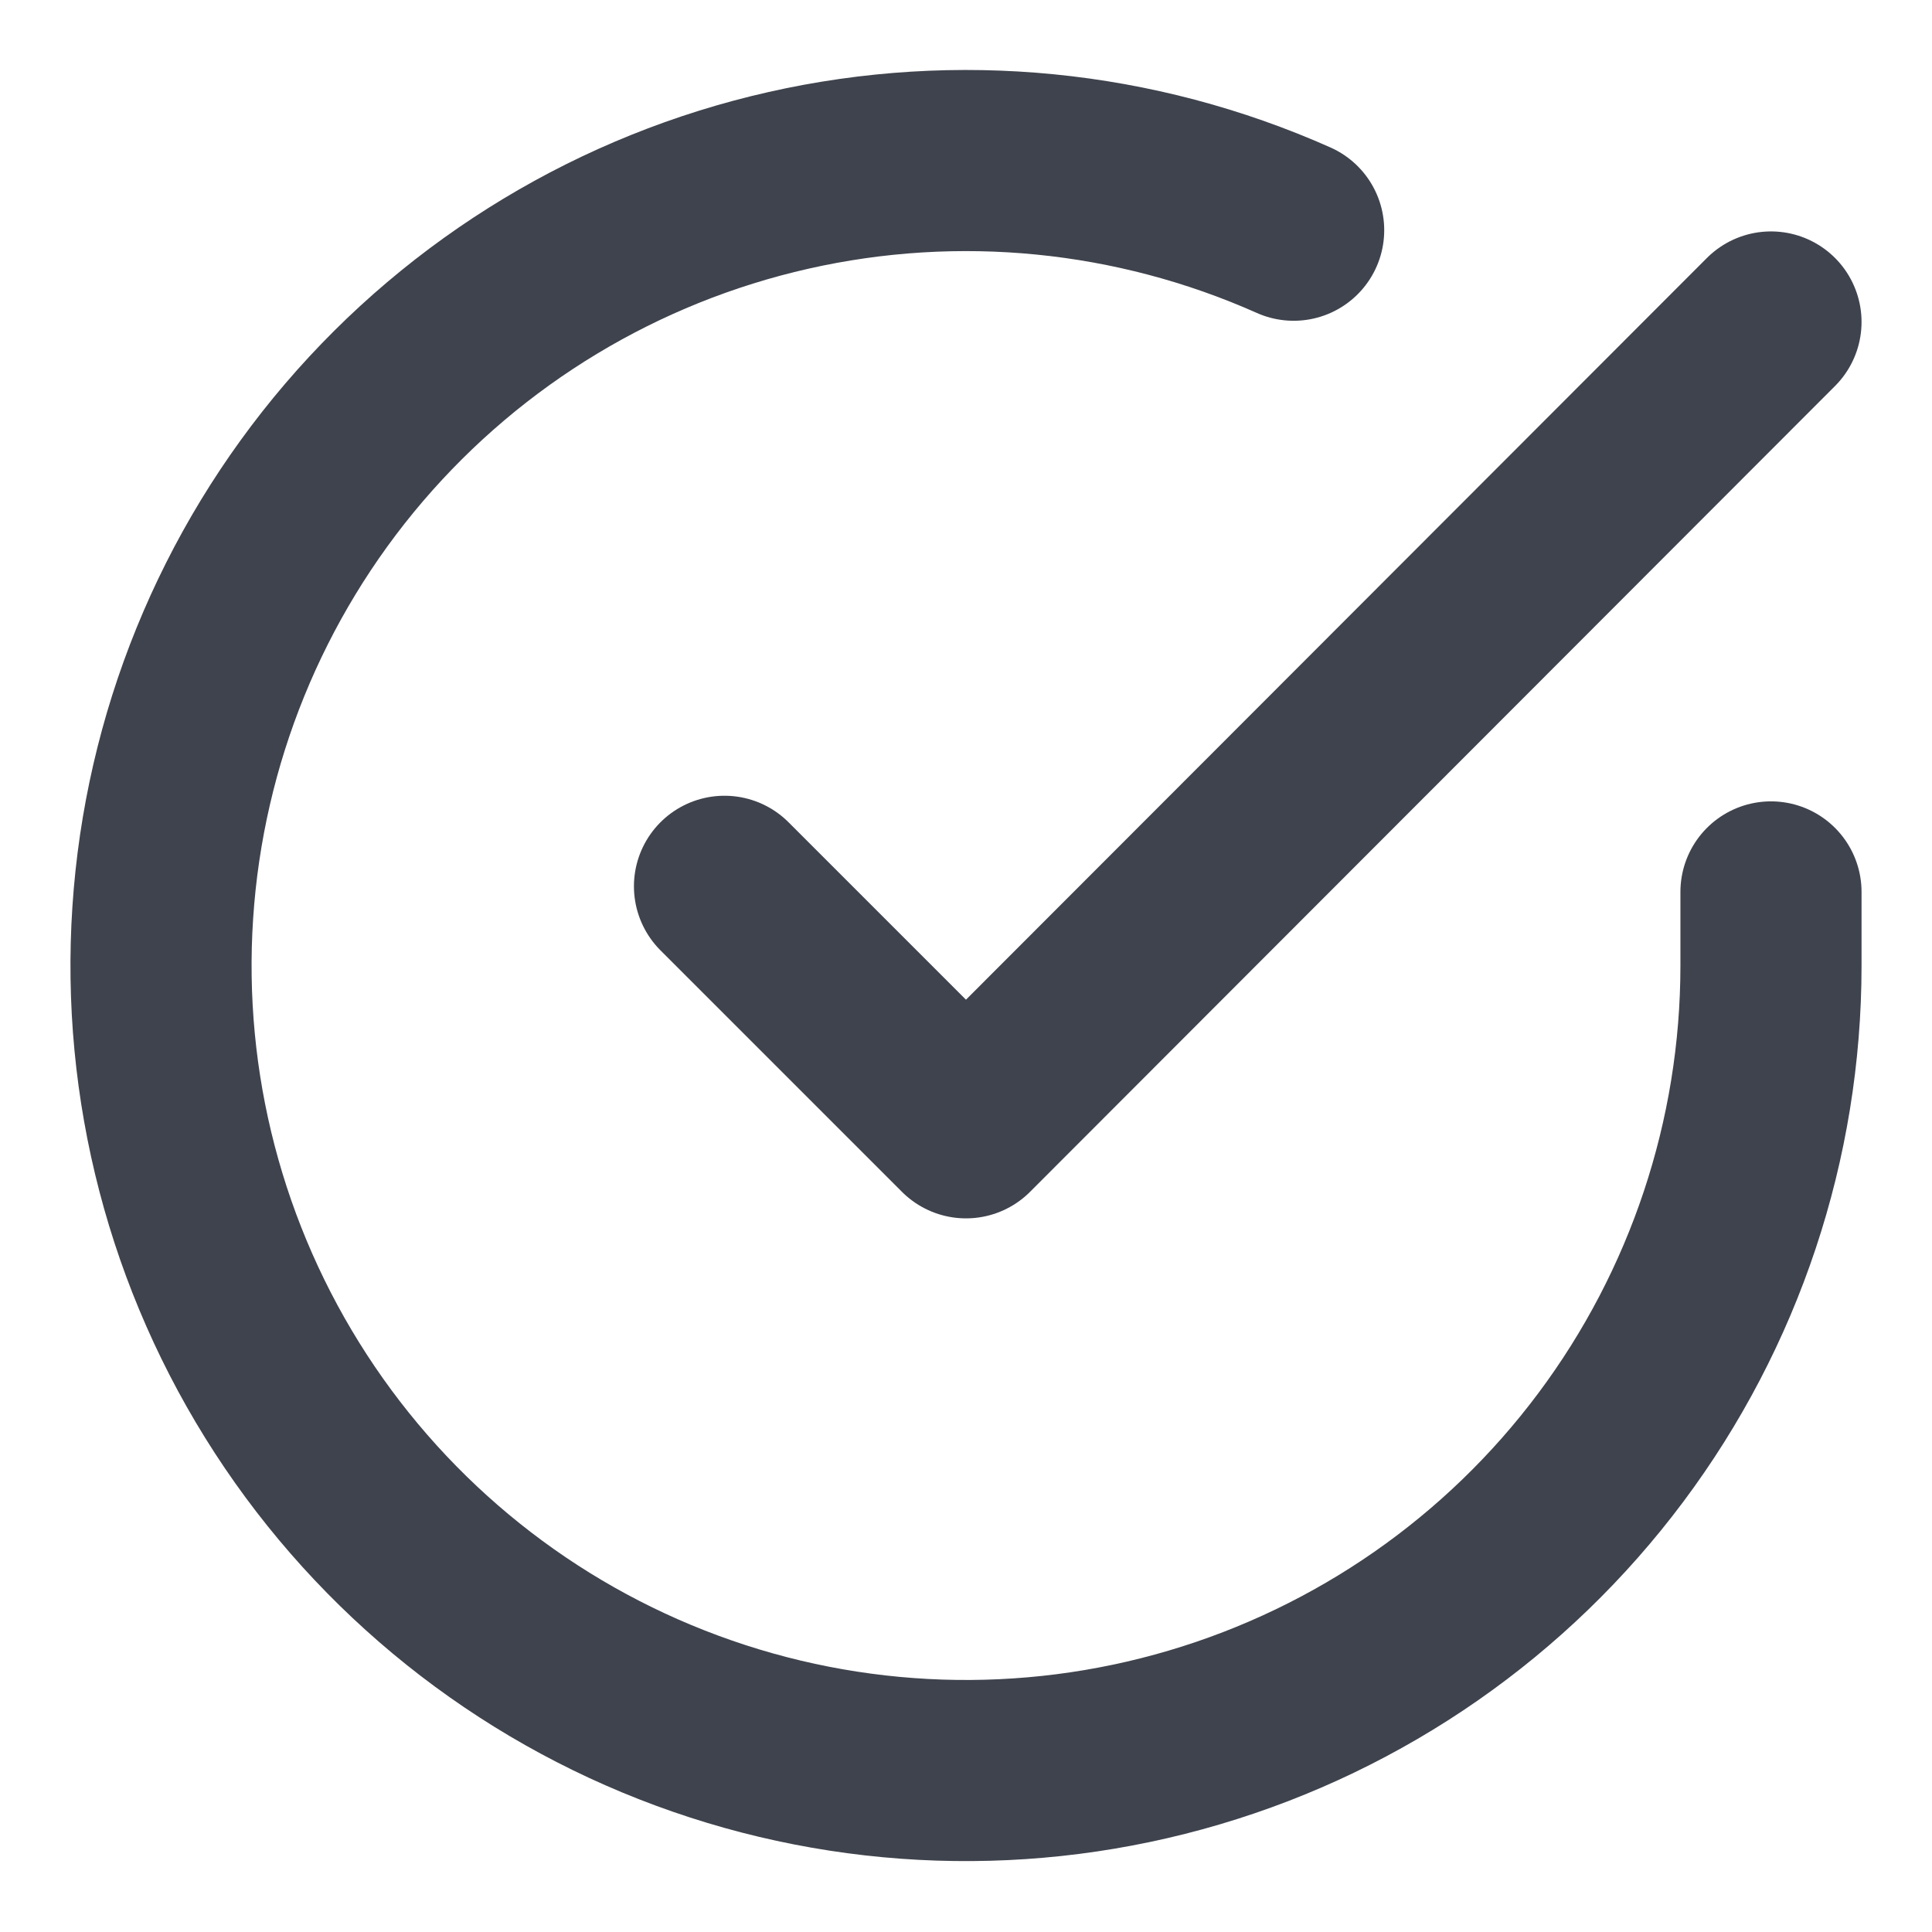
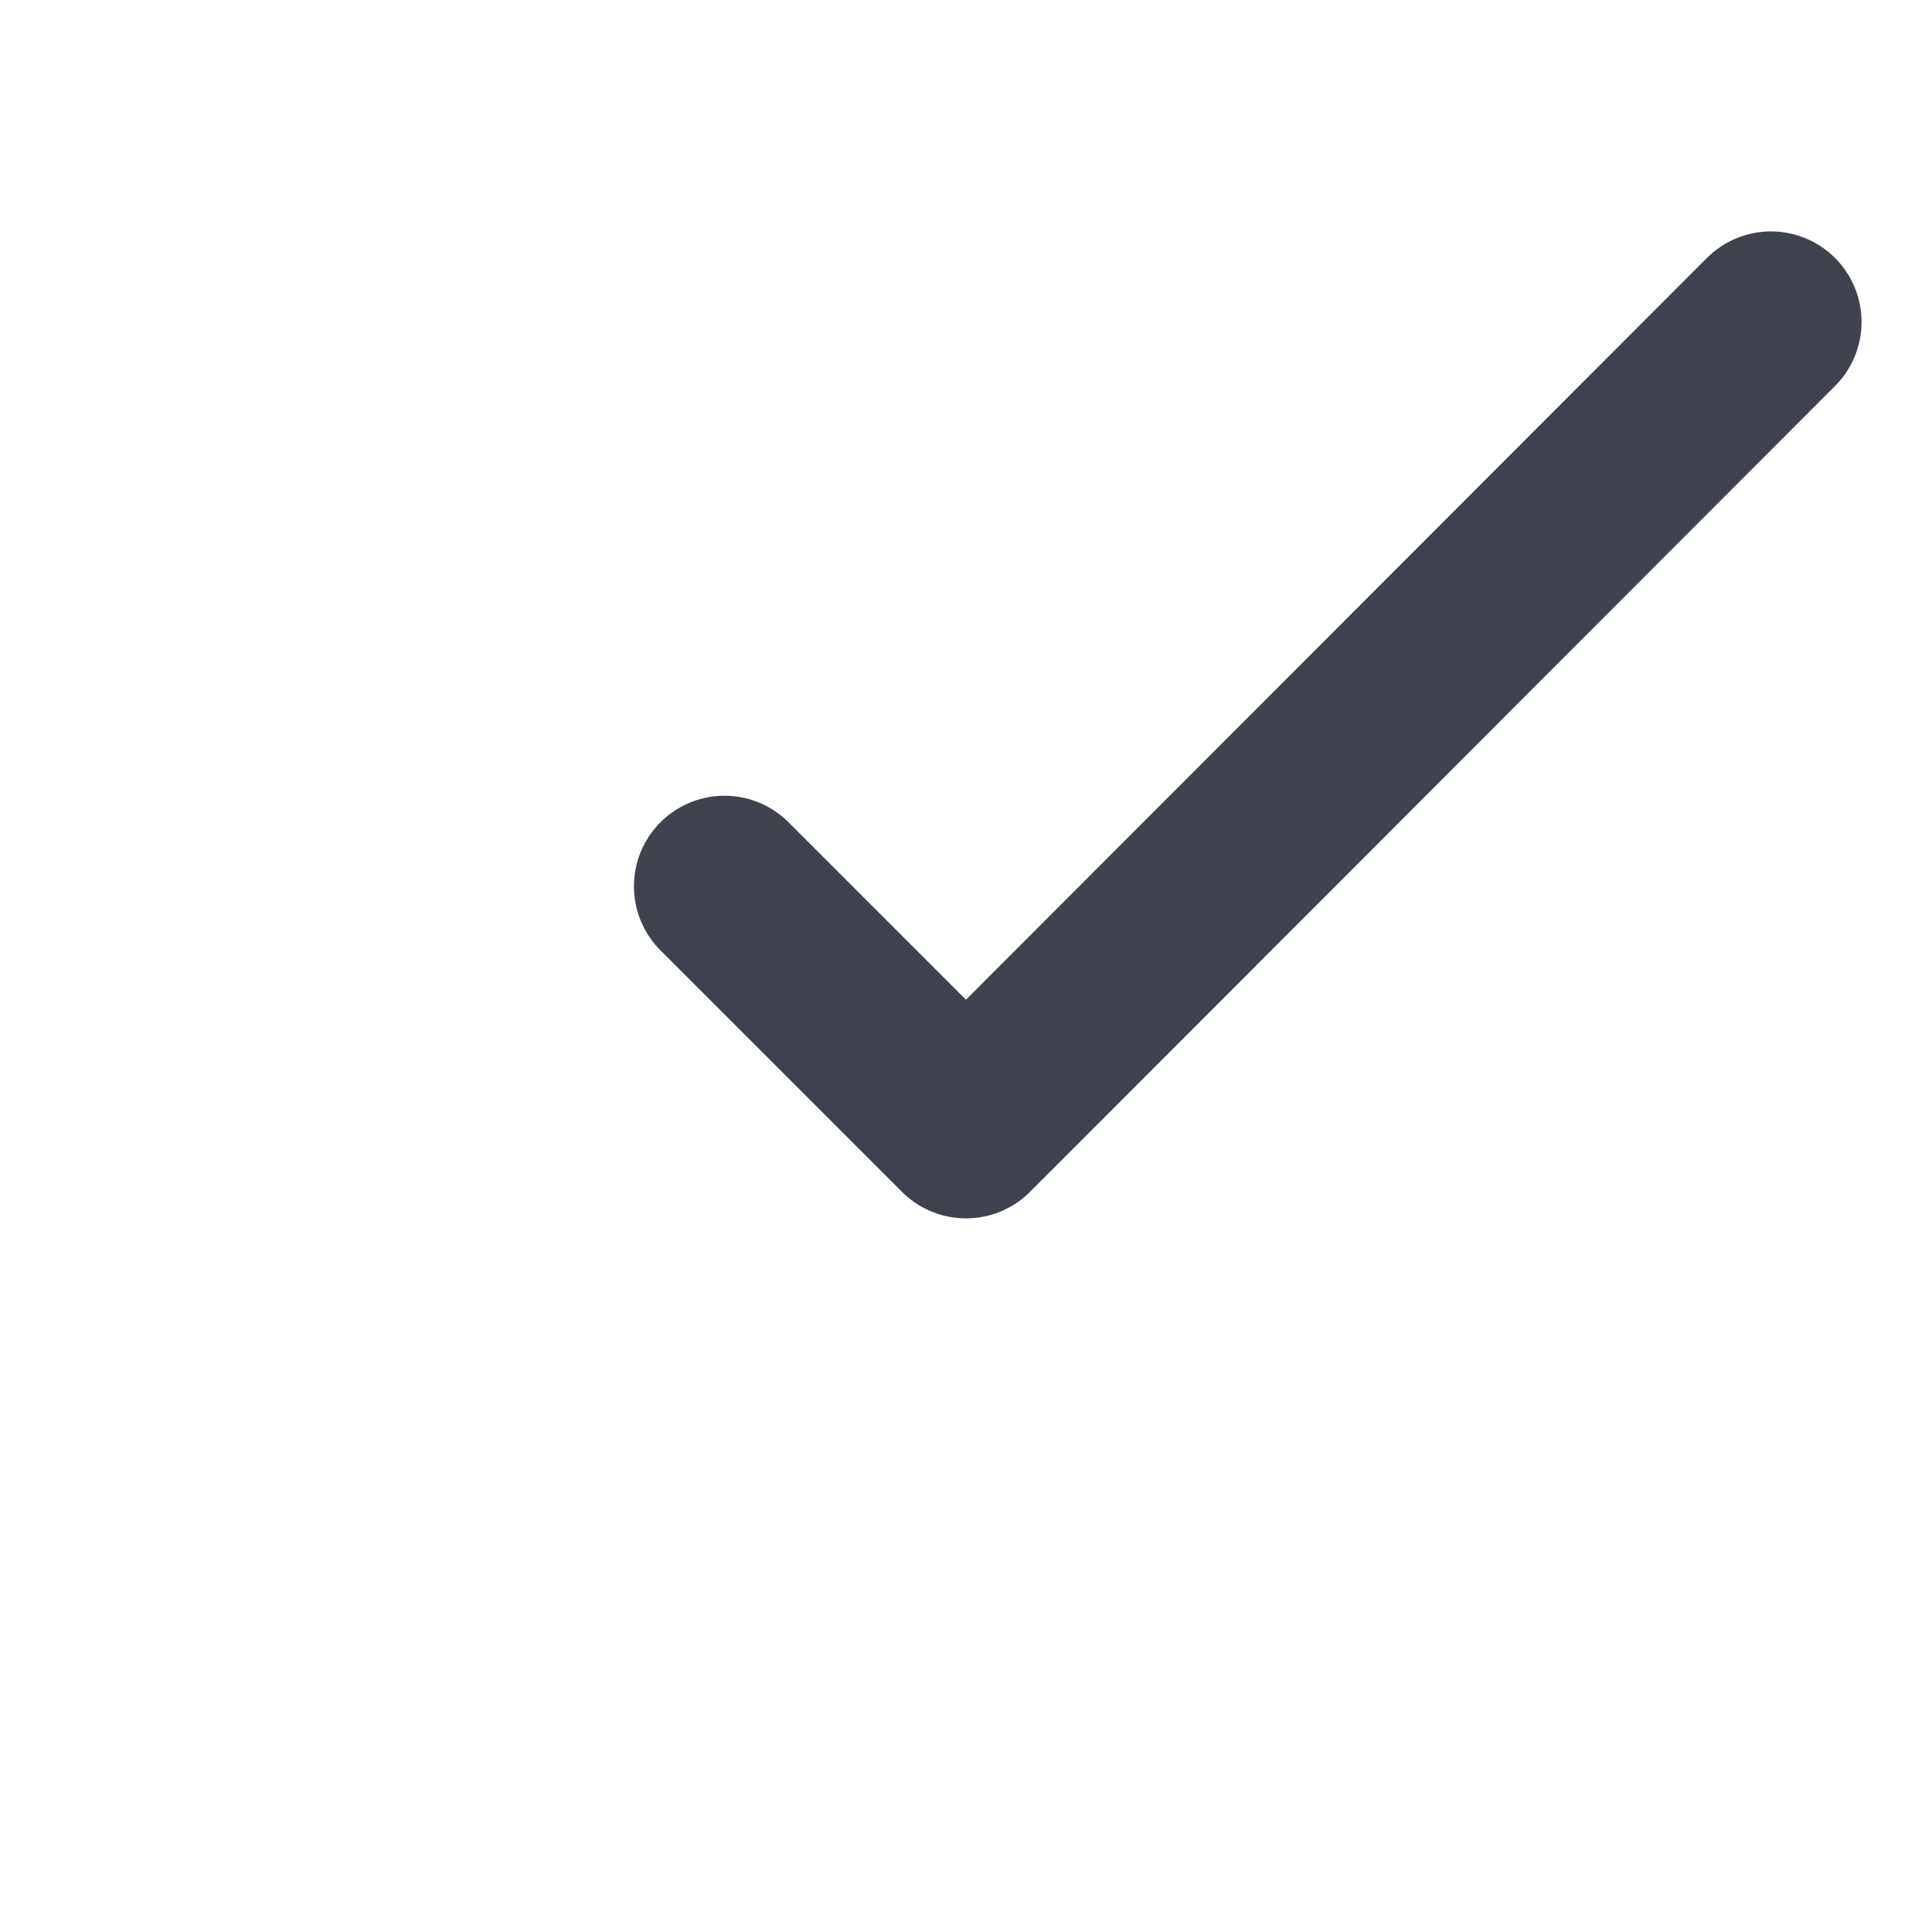
<svg xmlns="http://www.w3.org/2000/svg" width="32" height="32" viewBox="0 0 32 32" fill="none">
-   <path d="M29.333 14.773V16C29.332 18.875 28.401 21.673 26.679 23.976C24.958 26.279 22.538 27.963 19.781 28.778C17.023 29.594 14.076 29.496 11.379 28.499C8.682 27.503 6.38 25.661 4.815 23.249C3.25 20.837 2.506 17.984 2.696 15.115C2.885 12.246 3.996 9.515 5.864 7.329C7.733 5.144 10.257 3.62 13.062 2.987C15.866 2.353 18.8 2.643 21.427 3.813" stroke="#3F434D" stroke-width="3" stroke-linecap="round" stroke-linejoin="round" />
  <path d="M29.333 5.333L16 18.68L12 14.68" stroke="#3F434D" stroke-width="3" stroke-linecap="round" stroke-linejoin="round" />
</svg>